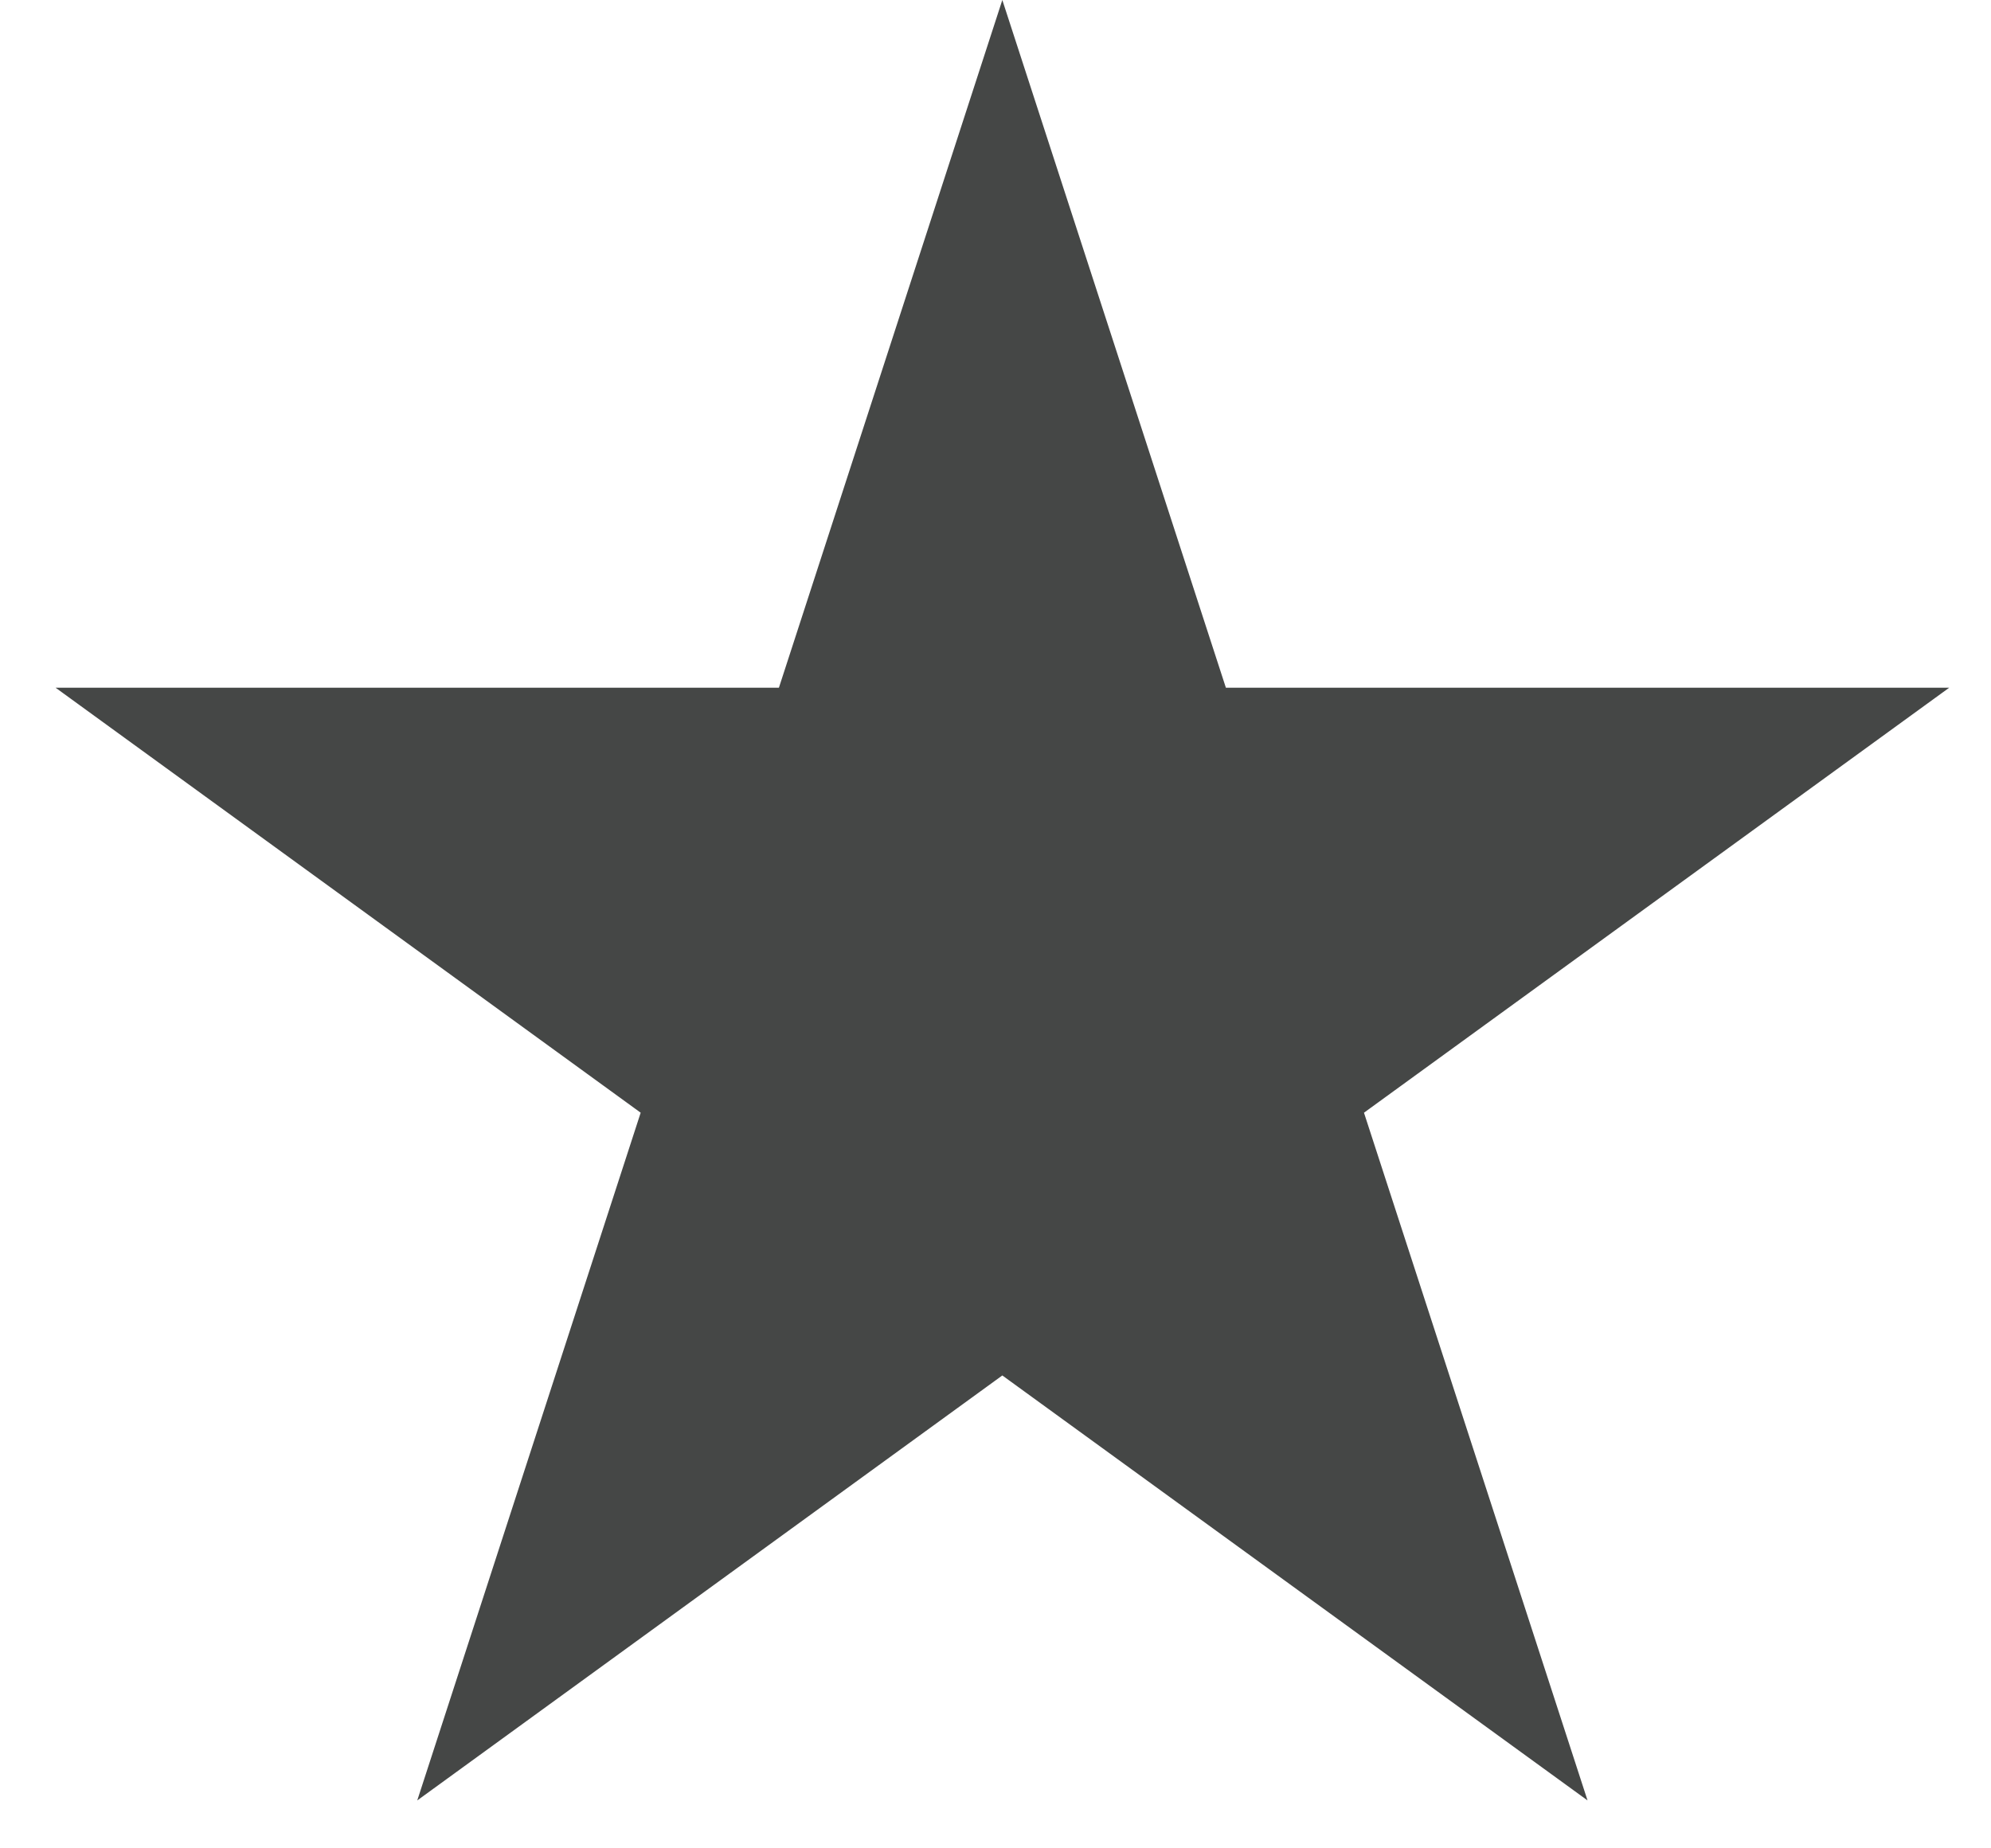
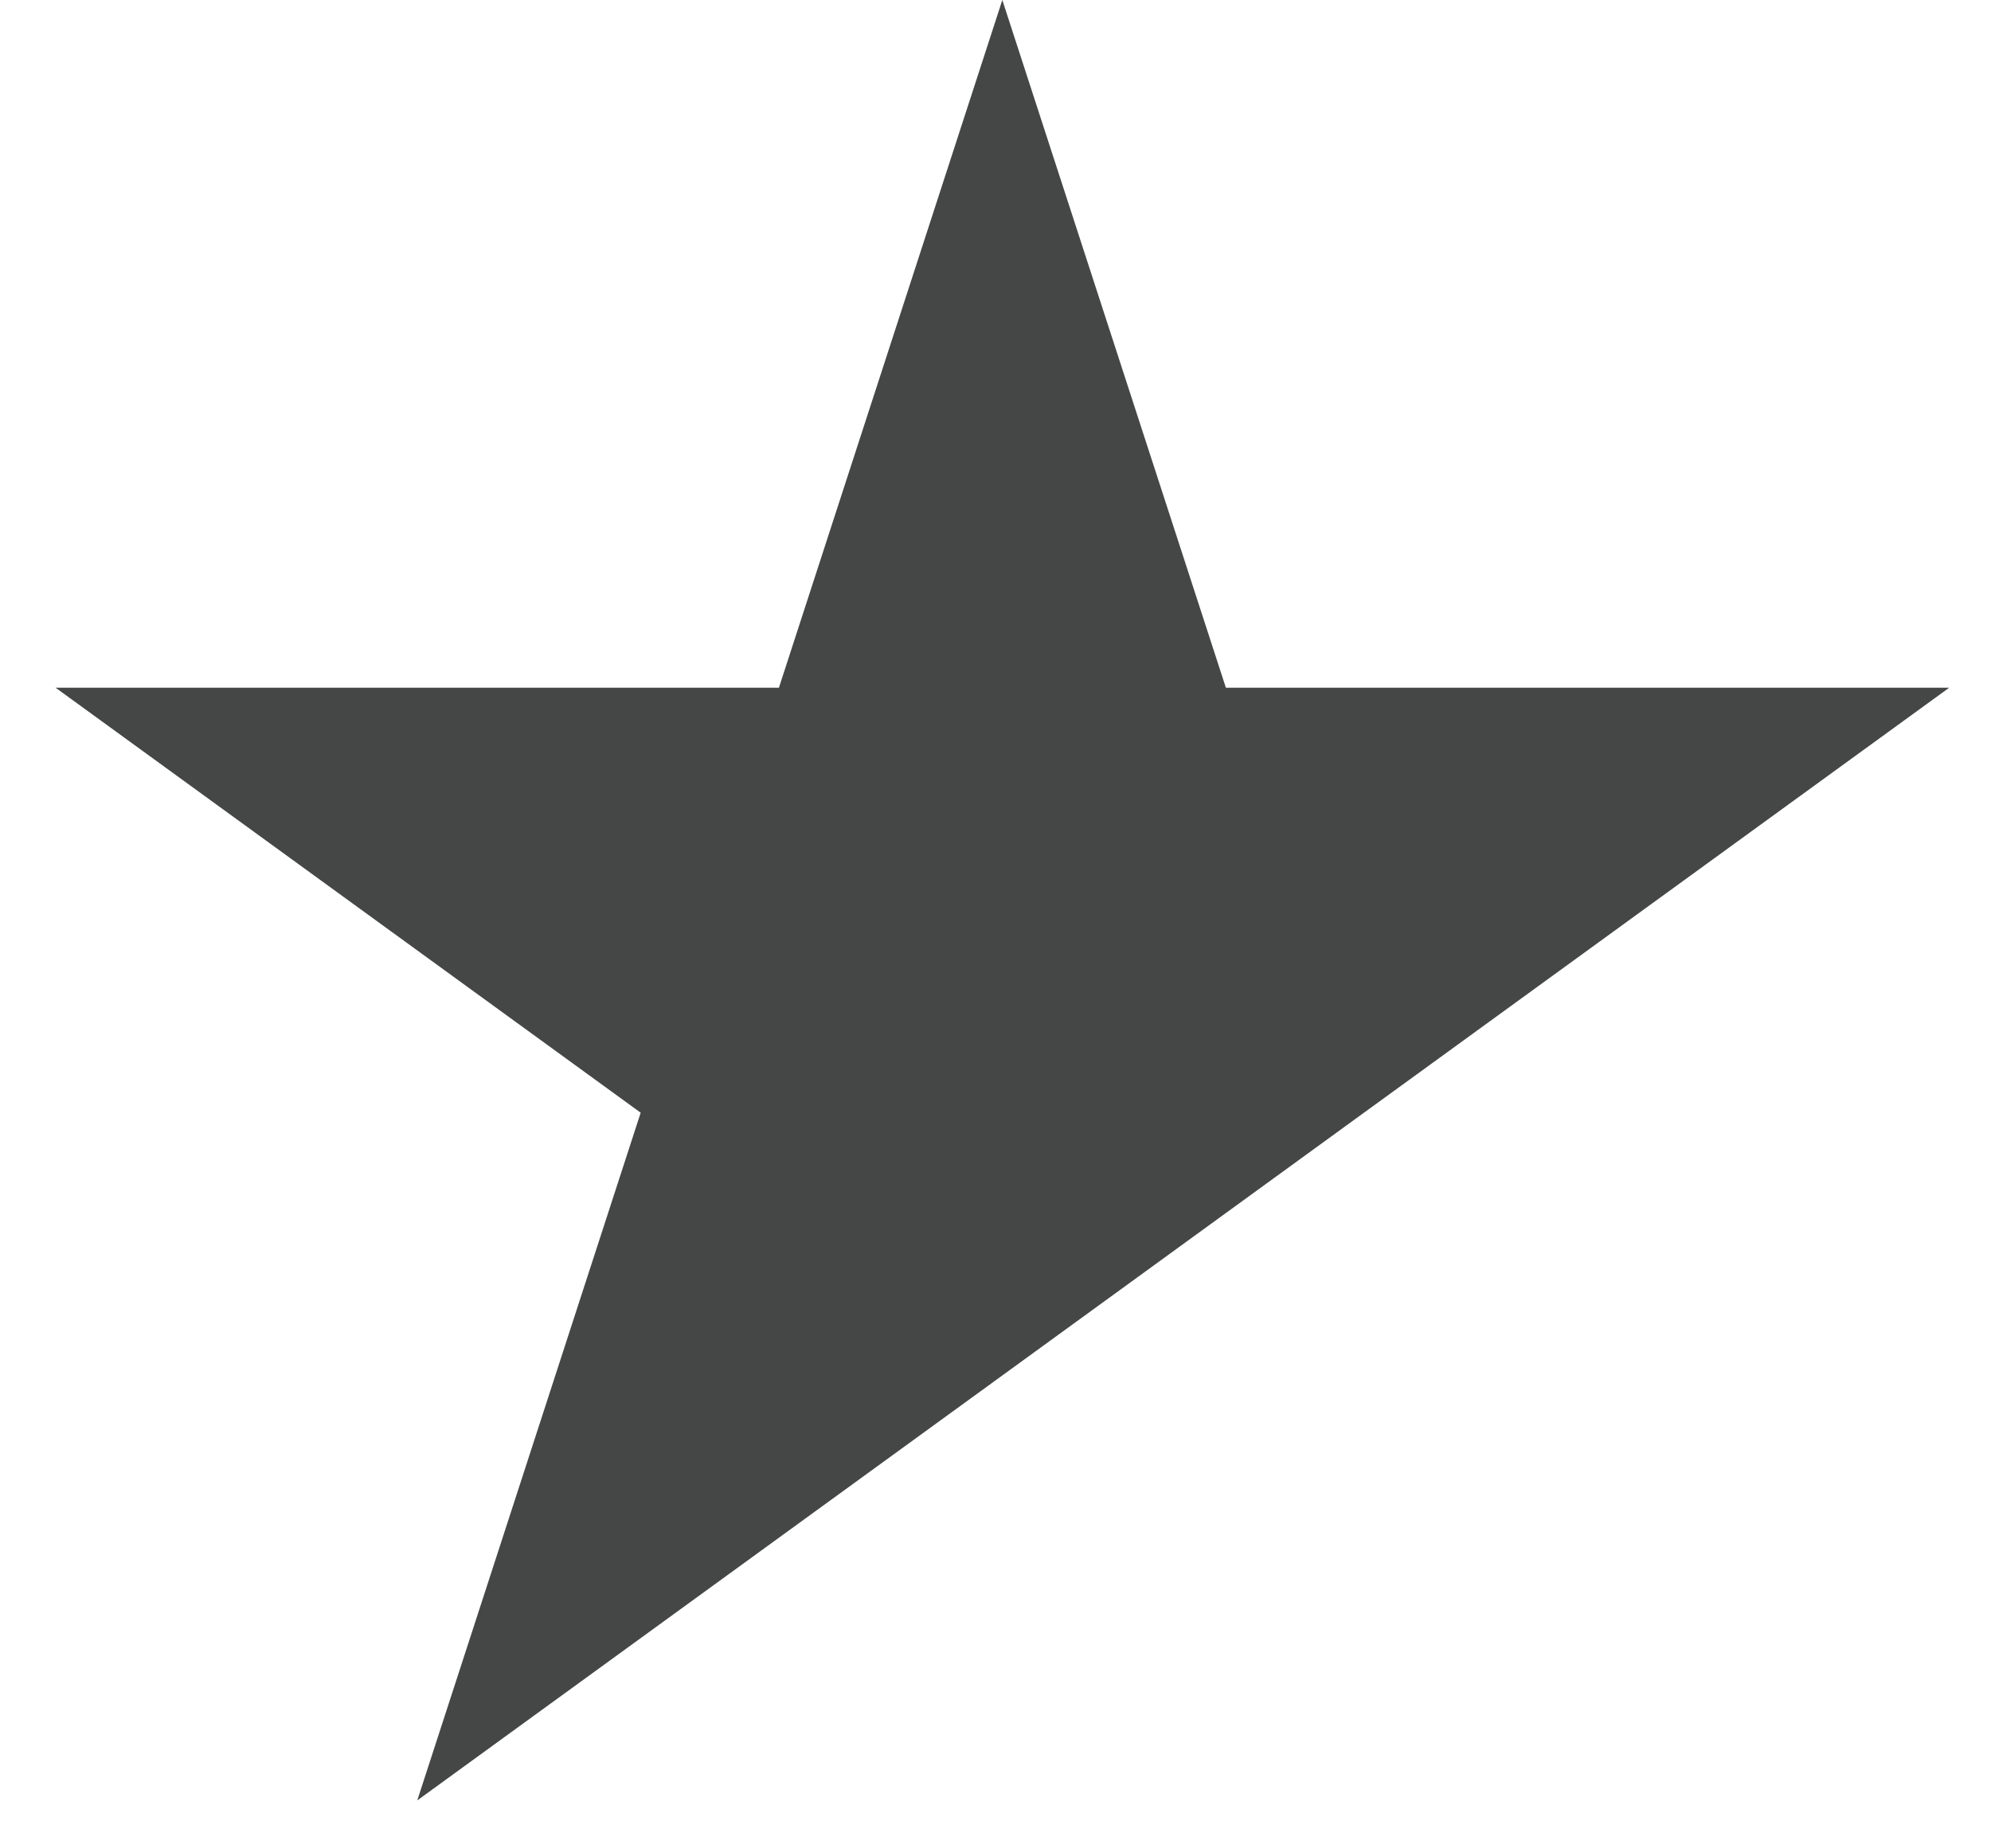
<svg xmlns="http://www.w3.org/2000/svg" width="14" height="13" viewBox="0 0 14 13" fill="none">
-   <path d="M7.048 0L8.62 4.837H13.706L9.591 7.826L11.163 12.663L7.048 9.674L2.934 12.663L4.505 7.826L0.391 4.837H5.477L7.048 0Z" fill="#454746" />
+   <path d="M7.048 0L8.62 4.837H13.706L9.591 7.826L7.048 9.674L2.934 12.663L4.505 7.826L0.391 4.837H5.477L7.048 0Z" fill="#454746" />
</svg>